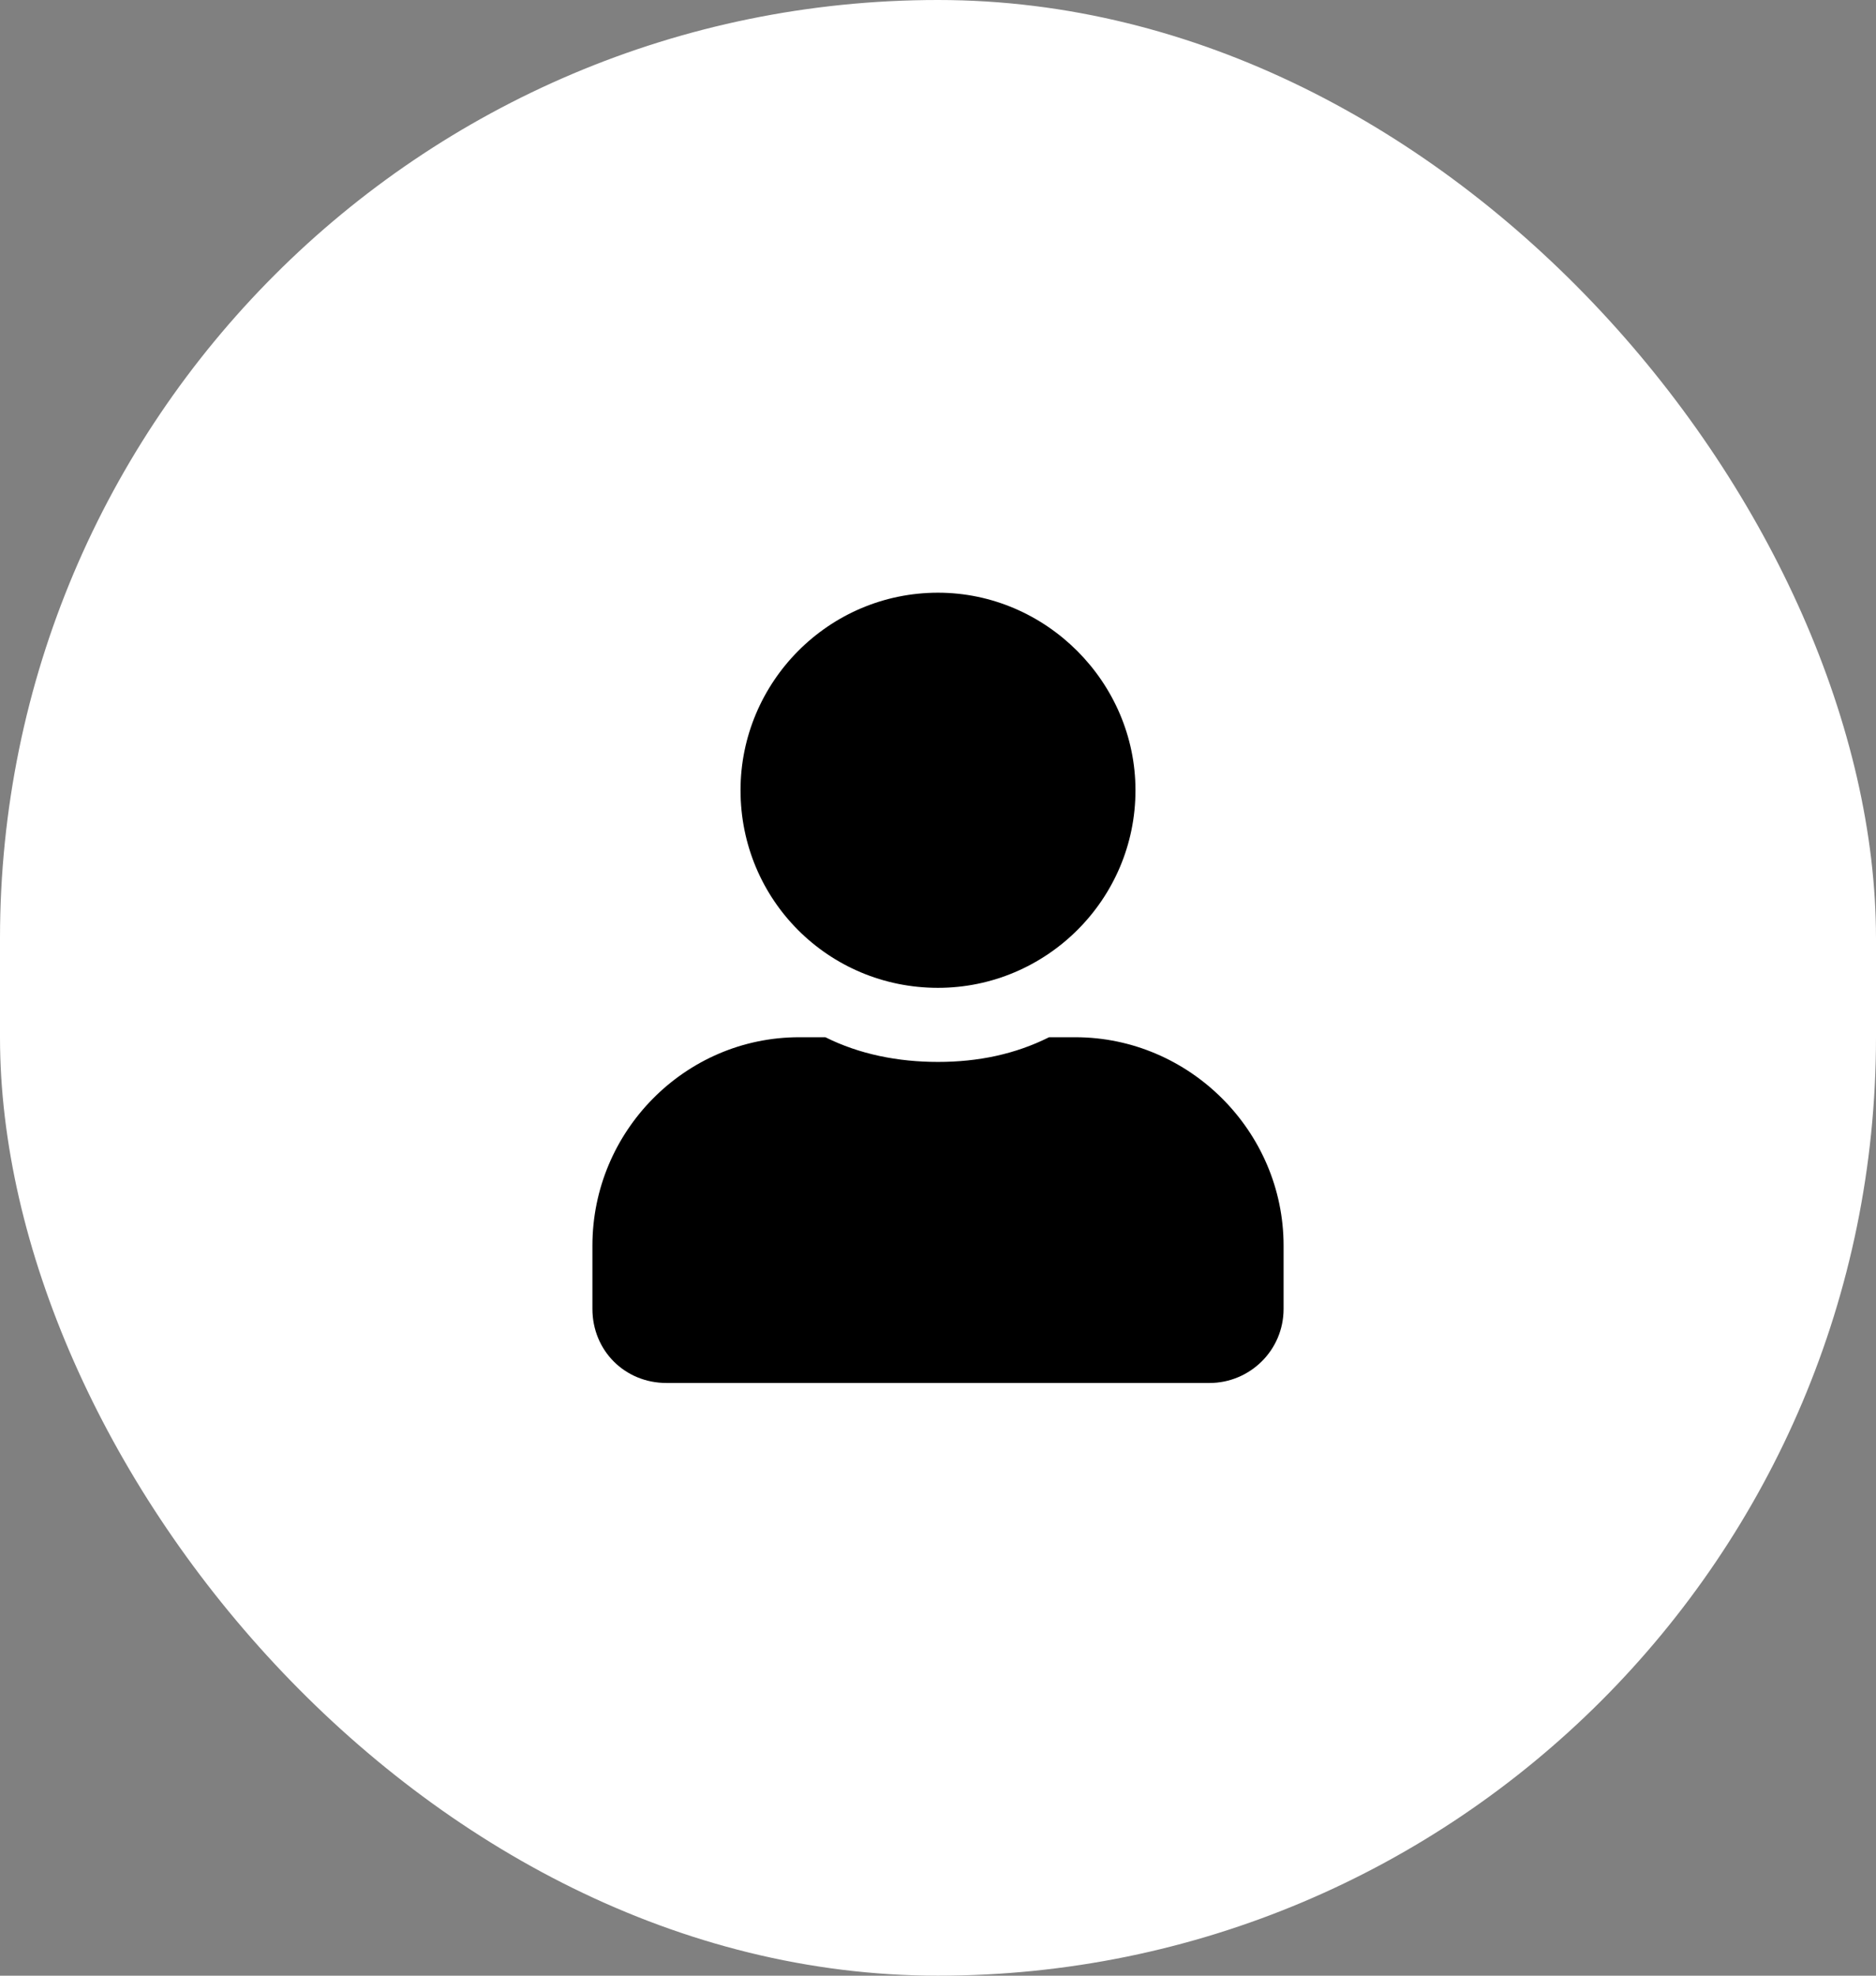
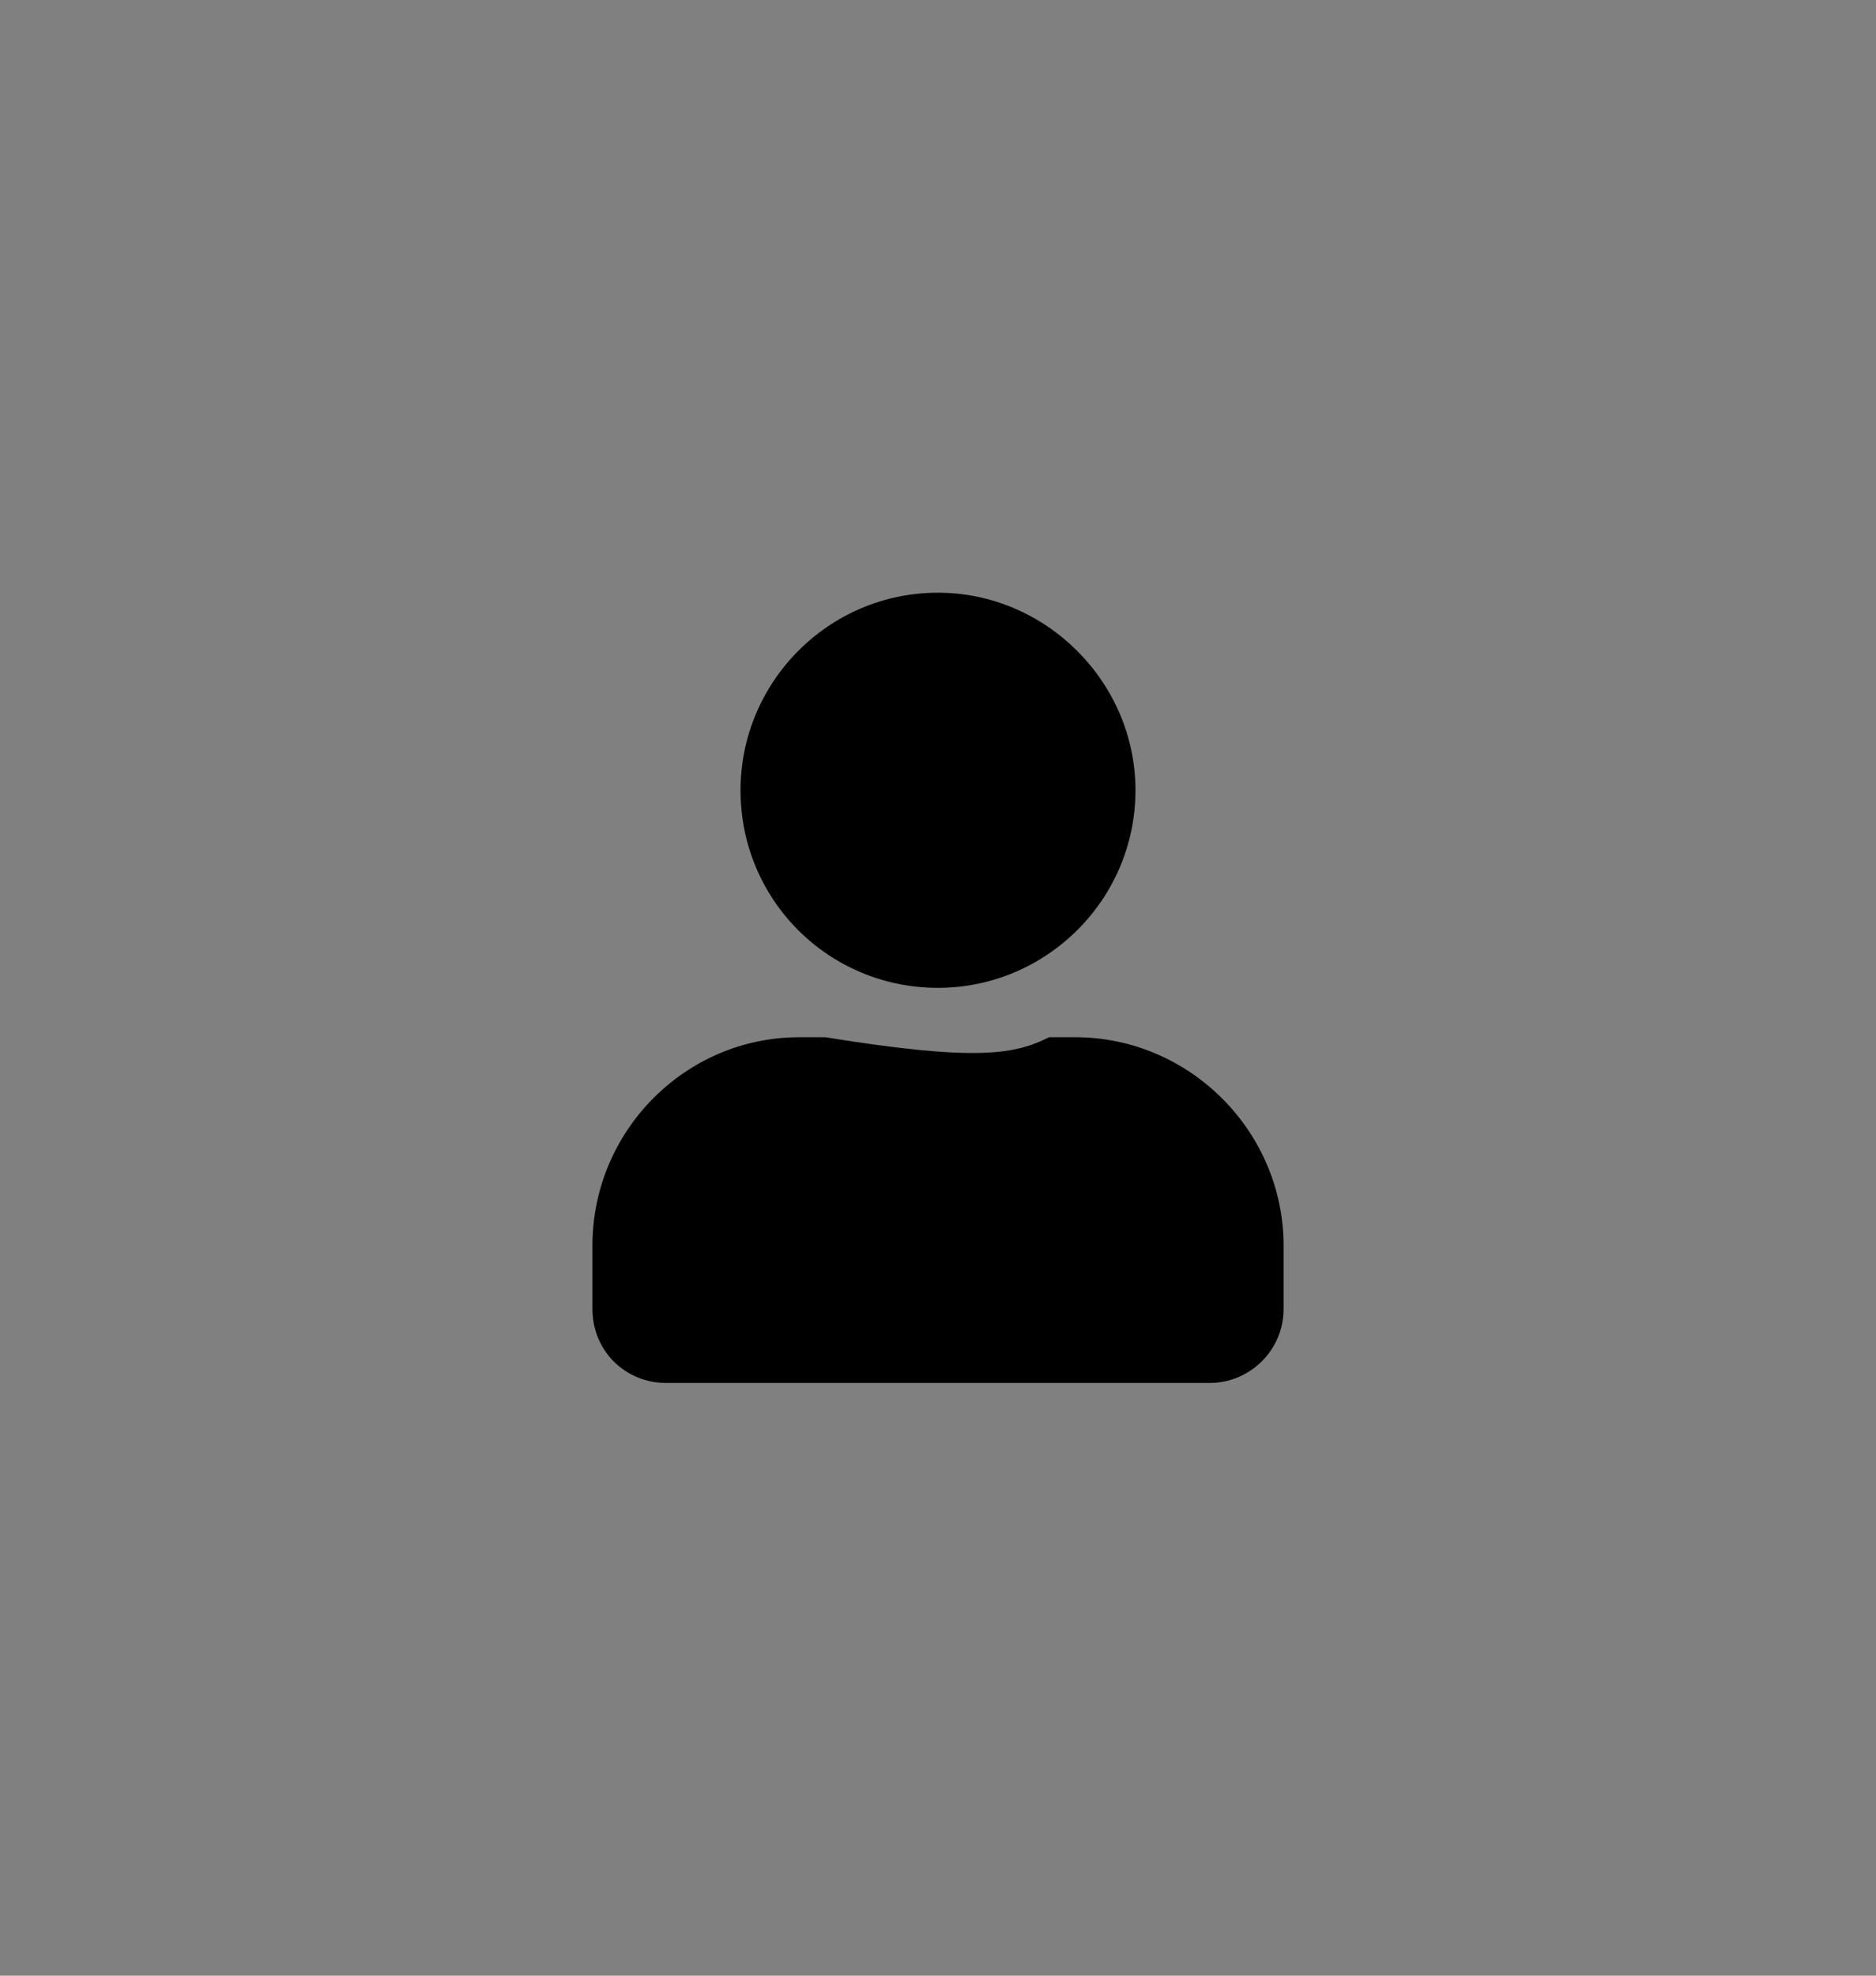
<svg xmlns="http://www.w3.org/2000/svg" width="38" height="40" viewBox="0 0 38 40" fill="none">
  <rect x="0" y="0" width="38" height="40" fill="#808080" stroke="none" />
-   <rect width="38" height="40" rx="19" fill="white" />
-   <path d="M19 20C16.781 20 15 18.219 15 16C15 13.812 16.781 12 19 12C21.188 12 23 13.812 23 16C23 18.219 21.188 20 19 20ZM21.781 21C24.094 21 26 22.906 26 25.219V26.5C26 27.344 25.312 28 24.5 28H13.5C12.656 28 12 27.344 12 26.5V25.219C12 22.906 13.875 21 16.188 21H16.719C17.406 21.344 18.188 21.5 19 21.5C19.812 21.5 20.562 21.344 21.25 21H21.781Z" fill="black" />
+   <path d="M19 20C16.781 20 15 18.219 15 16C15 13.812 16.781 12 19 12C21.188 12 23 13.812 23 16C23 18.219 21.188 20 19 20ZM21.781 21C24.094 21 26 22.906 26 25.219V26.5C26 27.344 25.312 28 24.5 28H13.5C12.656 28 12 27.344 12 26.5V25.219C12 22.906 13.875 21 16.188 21H16.719C19.812 21.5 20.562 21.344 21.25 21H21.781Z" fill="black" />
</svg>